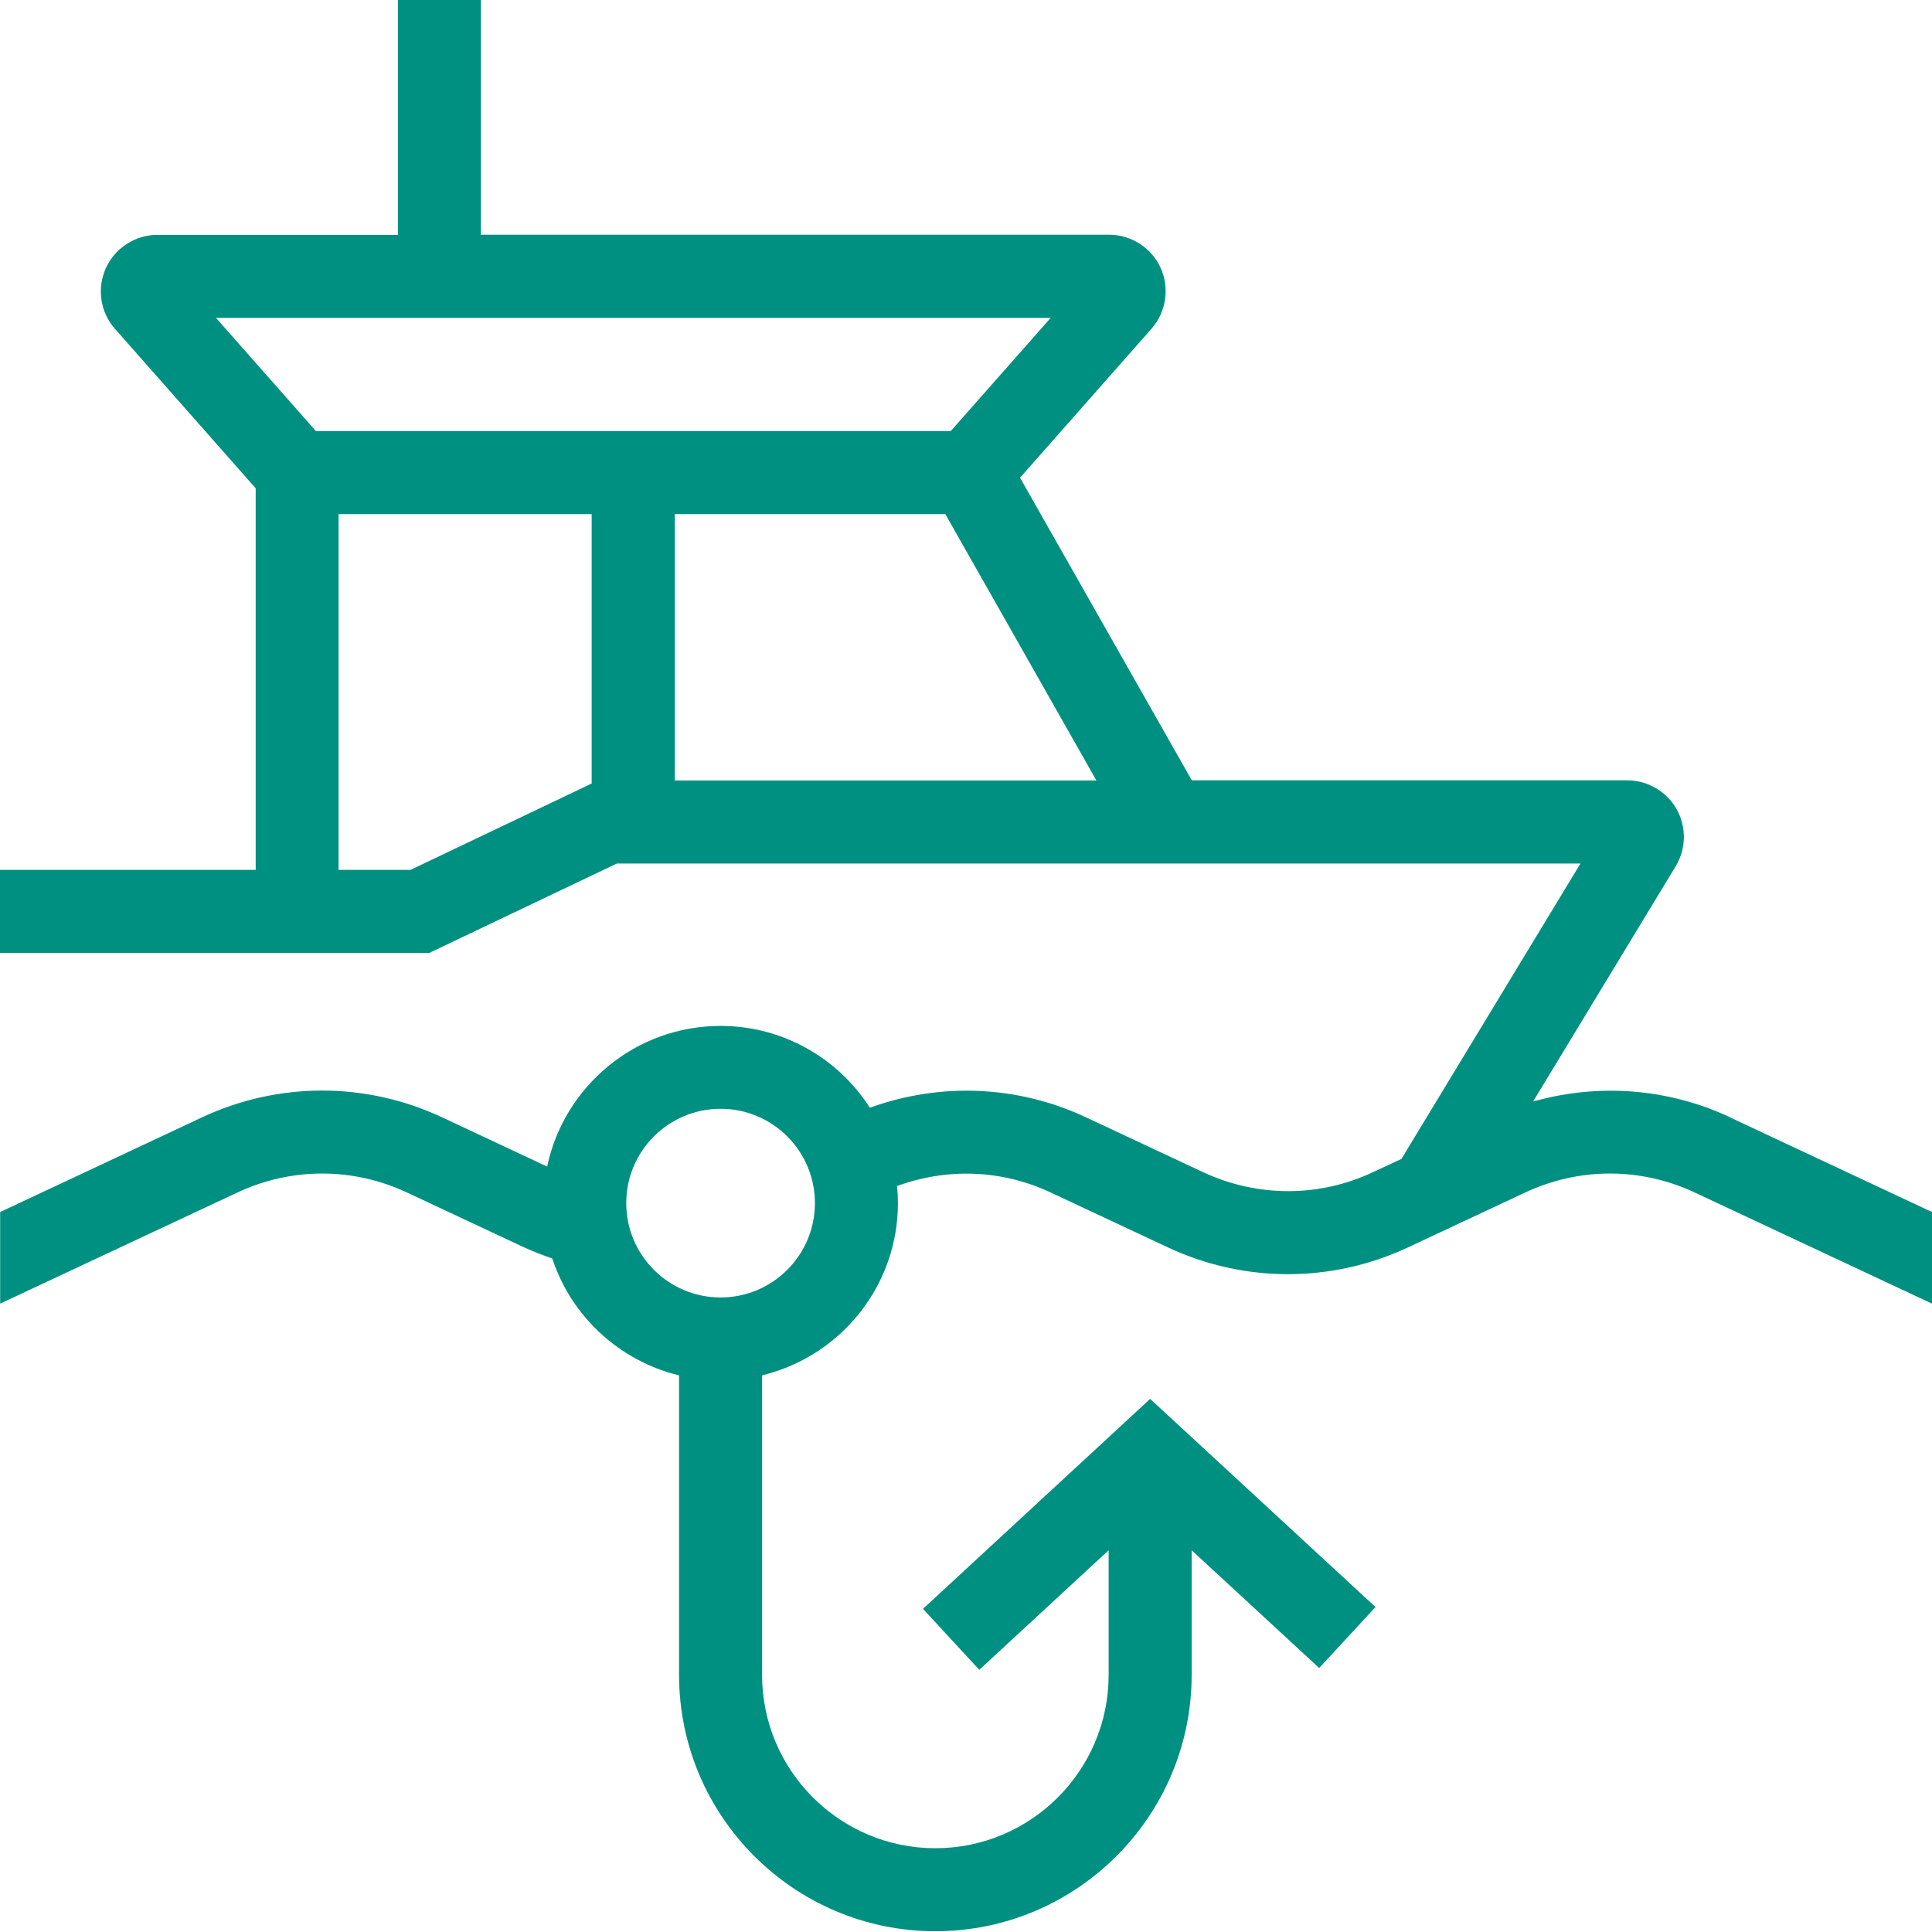
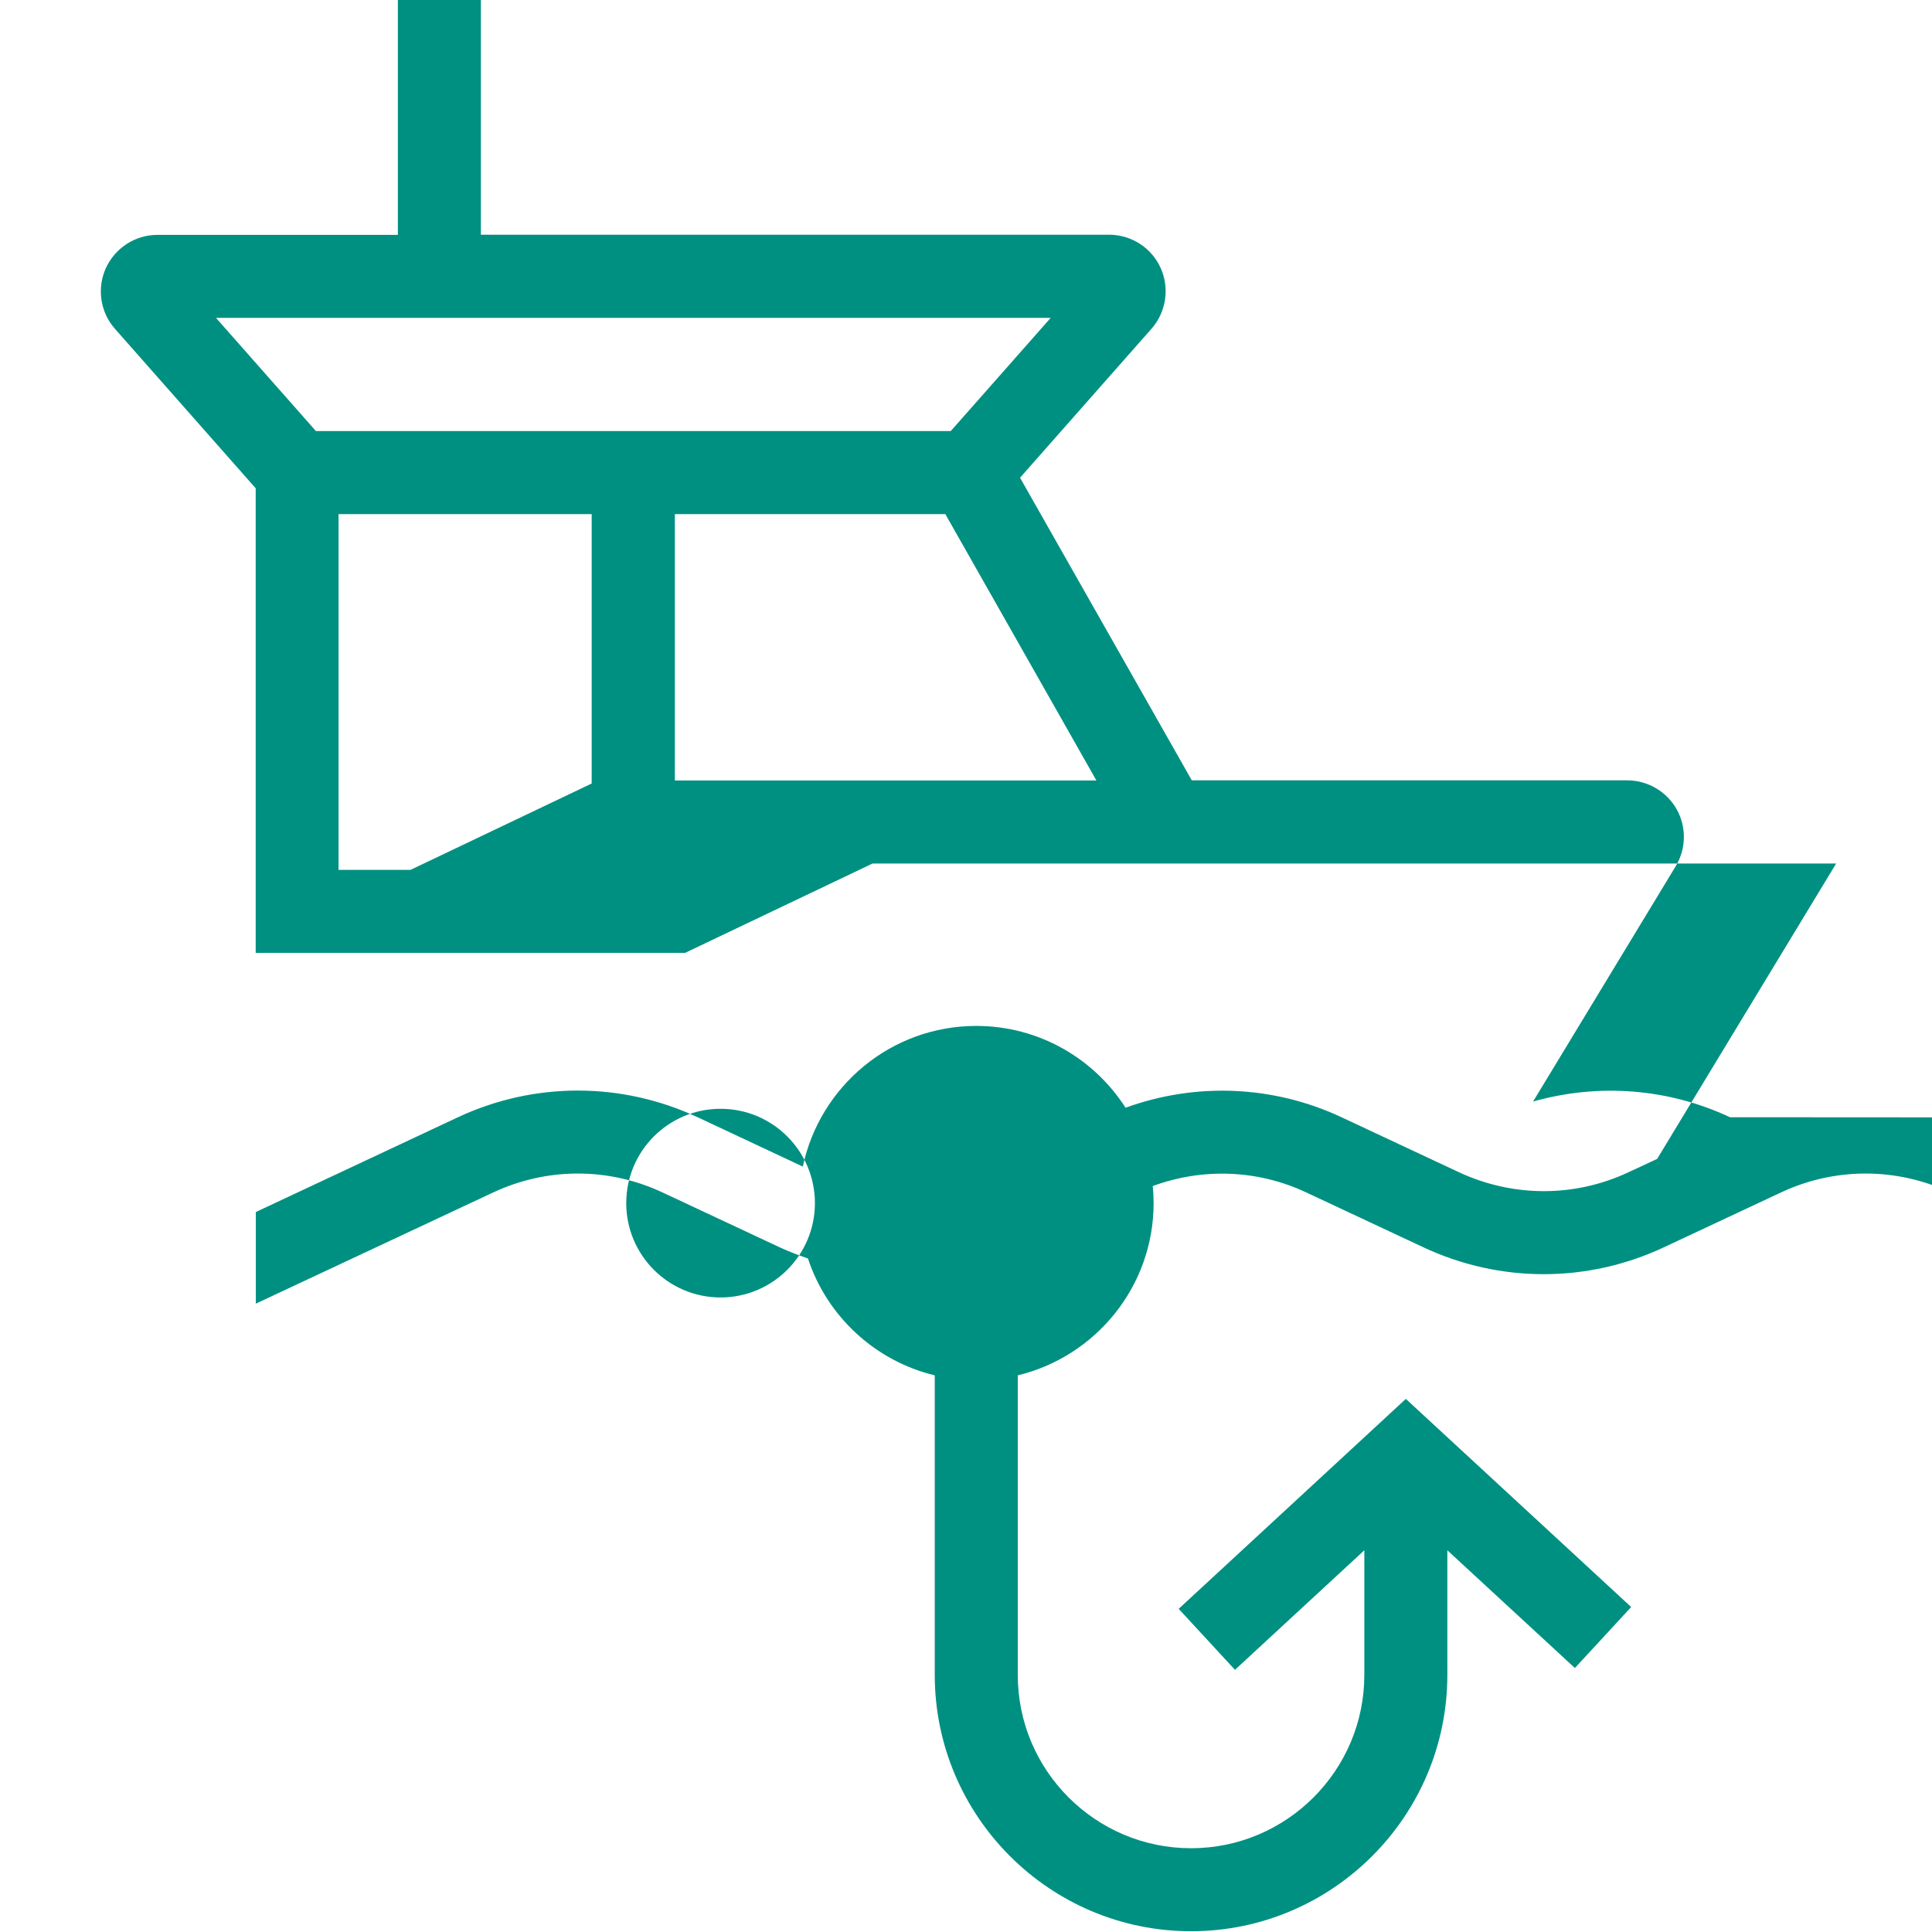
<svg xmlns="http://www.w3.org/2000/svg" id="DESIGN" viewBox="0 0 128 128">
  <defs>
    <style>.cls-1{fill:none;}.cls-1,.cls-2{stroke-width:0px;}.cls-2{fill:#009081;}</style>
  </defs>
-   <path class="cls-2" d="M114.62,74.02c-4.13-1.93-8.74-2.26-13.05-1.04l9.45-15.59c.7-1.16.72-2.61.06-3.78s-1.92-1.91-3.27-1.91h-28.85l-11.38-20.05,8.71-9.87c.97-1.1,1.21-2.68.61-4.02-.6-1.34-1.95-2.21-3.42-2.21H31.86V0h-5.5v15.56h-15.93c-1.47,0-2.81.87-3.42,2.21-.6,1.34-.37,2.92.61,4.02l9.32,10.56v25.28H0v5.5h28.45l12.42-5.92h63.84l-11.86,19.57-1.89.88c-3.57,1.68-7.67,1.67-11.25,0l-7.75-3.63c-4.54-2.13-9.67-2.33-14.33-.64-2.09-3.26-5.74-5.42-9.89-5.42-5.65,0-10.37,4-11.49,9.32l-6.95-3.26c-5.06-2.37-10.86-2.37-15.92,0l-13.37,6.27v6.07l15.71-7.36c3.58-1.68,7.67-1.68,11.25,0l7.75,3.63c.61.28,1.24.52,1.87.74,1.26,3.83,4.45,6.79,8.4,7.74v19.85c0,9.36,7.62,16.98,16.98,16.98s16.98-7.62,16.98-16.98v-8.26l8.45,7.8,3.73-4.04-14.93-13.79-15.05,13.91,3.73,4.04,8.57-7.92v8.26c0,6.33-5.15,11.48-11.48,11.48s-11.48-5.15-11.48-11.48v-19.85c5.15-1.24,9-5.88,9-11.41,0-.38-.02-.76-.06-1.13,3.31-1.22,6.97-1.09,10.19.43l7.75,3.63c5.06,2.37,10.86,2.37,15.92,0l7.75-3.63c3.57-1.68,7.67-1.68,11.25,0l15.71,7.36v-6.07l-13.38-6.27ZM44.71,34.06h17.92l10.01,17.65h-27.93v-17.65ZM69.61,21.06l-6.62,7.5H20.93l-6.62-7.5h55.3ZM27.2,57.63h-4.77v-23.57h16.77v17.85l-12,5.72ZM47.74,85.96c-3.45,0-6.25-2.8-6.25-6.25s2.8-6.25,6.25-6.25,6.25,2.8,6.25,6.25-2.8,6.25-6.25,6.25Z" />
-   <rect class="cls-1" width="128" height="128" />
+   <path class="cls-2" d="M114.62,74.02c-4.13-1.93-8.74-2.26-13.05-1.04l9.45-15.59c.7-1.16.72-2.61.06-3.78s-1.92-1.91-3.27-1.91h-28.85l-11.38-20.05,8.71-9.87c.97-1.1,1.21-2.68.61-4.02-.6-1.34-1.95-2.21-3.42-2.21H31.86V0h-5.5v15.56h-15.93c-1.47,0-2.81.87-3.42,2.21-.6,1.34-.37,2.92.61,4.02l9.32,10.56v25.28v5.5h28.45l12.42-5.92h63.84l-11.86,19.57-1.89.88c-3.57,1.68-7.67,1.67-11.25,0l-7.75-3.63c-4.54-2.13-9.67-2.33-14.33-.64-2.09-3.26-5.74-5.42-9.89-5.42-5.65,0-10.37,4-11.49,9.32l-6.95-3.26c-5.06-2.37-10.86-2.37-15.92,0l-13.37,6.27v6.07l15.71-7.36c3.58-1.68,7.67-1.68,11.25,0l7.75,3.63c.61.28,1.24.52,1.87.74,1.26,3.83,4.45,6.79,8.4,7.74v19.85c0,9.36,7.62,16.98,16.98,16.98s16.98-7.62,16.98-16.98v-8.26l8.45,7.8,3.73-4.04-14.93-13.79-15.05,13.91,3.73,4.04,8.57-7.92v8.26c0,6.33-5.15,11.48-11.48,11.48s-11.48-5.15-11.48-11.48v-19.85c5.15-1.24,9-5.88,9-11.41,0-.38-.02-.76-.06-1.13,3.31-1.22,6.97-1.09,10.19.43l7.75,3.63c5.06,2.37,10.86,2.37,15.92,0l7.75-3.63c3.57-1.68,7.67-1.68,11.25,0l15.71,7.36v-6.07l-13.38-6.27ZM44.71,34.06h17.92l10.01,17.65h-27.93v-17.65ZM69.61,21.06l-6.62,7.5H20.93l-6.62-7.5h55.3ZM27.2,57.63h-4.77v-23.57h16.77v17.85l-12,5.72ZM47.74,85.96c-3.45,0-6.25-2.8-6.25-6.25s2.8-6.25,6.25-6.25,6.25,2.8,6.25,6.25-2.8,6.25-6.25,6.25Z" />
</svg>